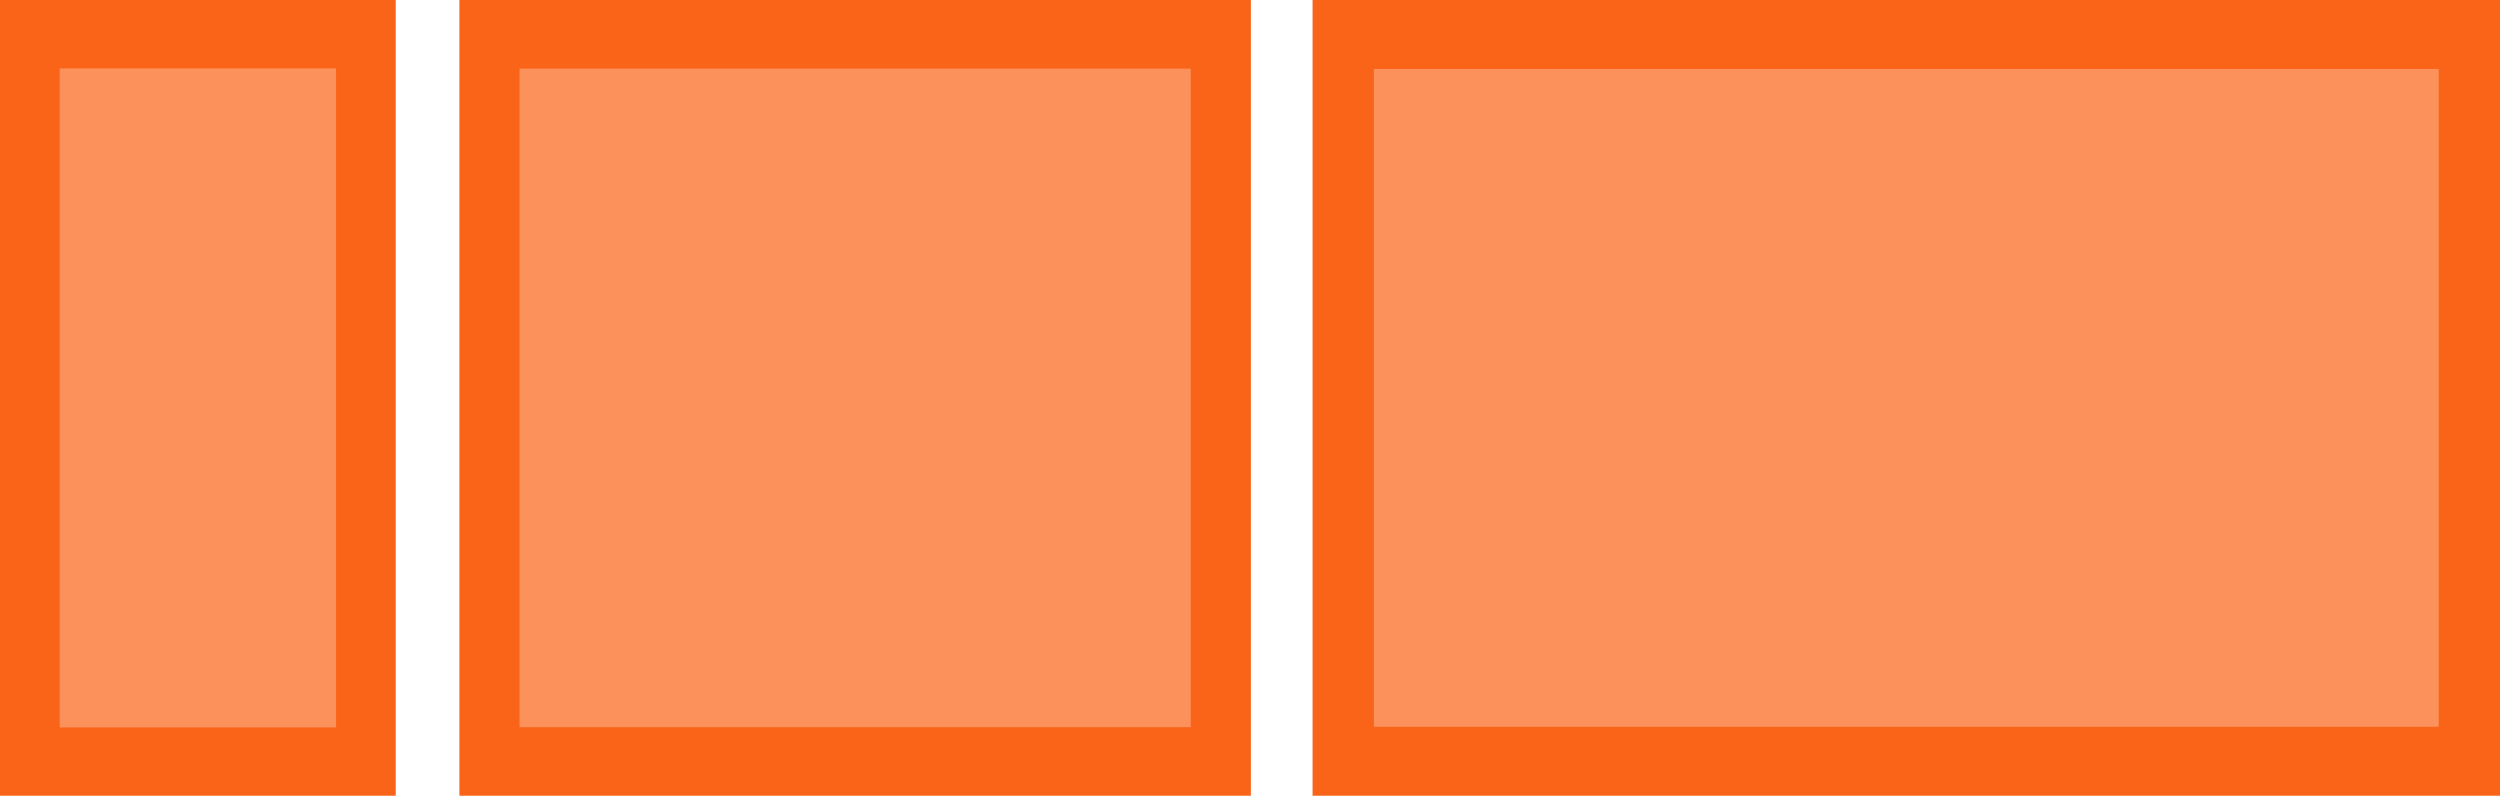
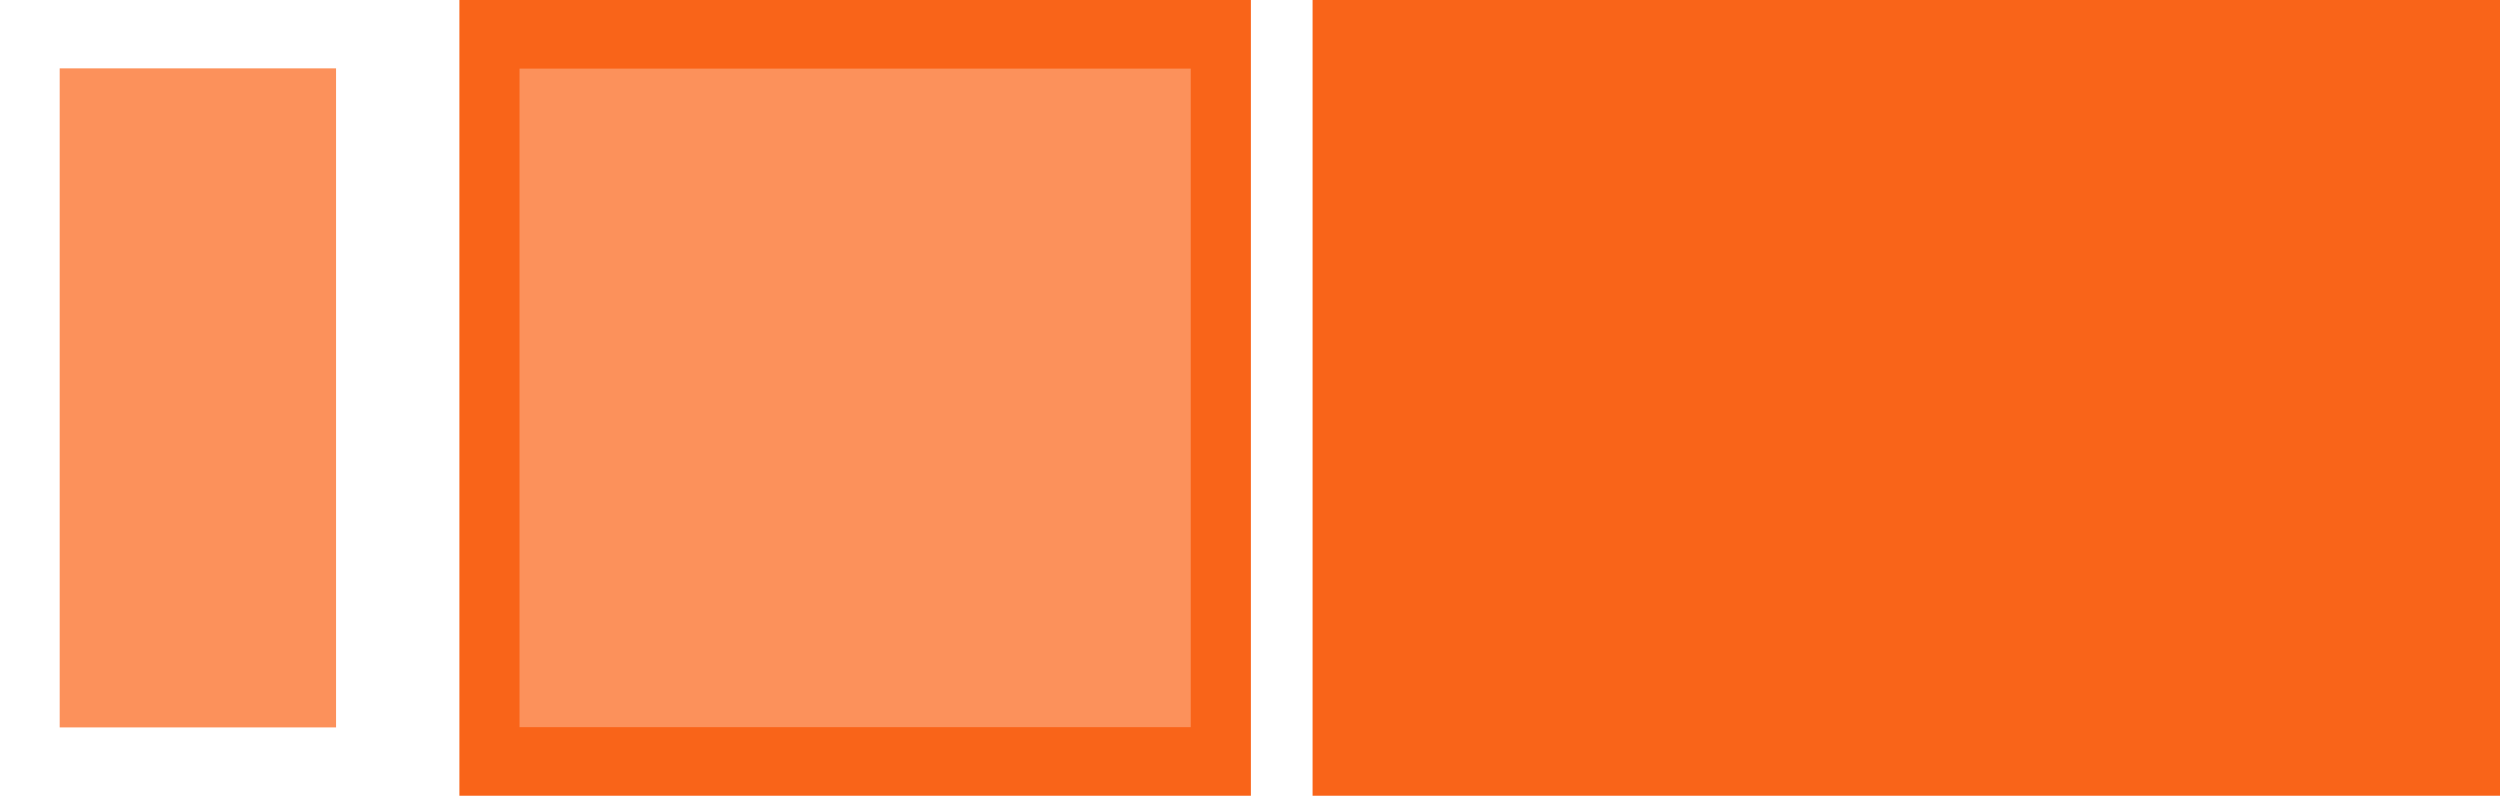
<svg xmlns="http://www.w3.org/2000/svg" xml:space="preserve" width="78.462mm" height="24.975mm" version="1.1" style="shape-rendering:geometricPrecision; text-rendering:geometricPrecision; image-rendering:optimizeQuality; fill-rule:evenodd; clip-rule:evenodd" viewBox="0 0 2975.51 947.11">
  <defs>
    <style type="text/css">
   
    .fil0 {fill:#F96419}
    .fil1 {fill:#FC915B}
   
  </style>
  </defs>
  <g id="Camada_x0020_1">
    <g id="_1514013132832">
-       <rect class="fil0" width="471.03" height="947.12" />
      <rect class="fil0" x="546.78" width="942.03" height="947.12" />
      <rect class="fil0" x="1562.23" width="1413.28" height="947.12" />
      <rect class="fil1" x="71.04" y="81.36" width="328.94" height="784.4" />
      <rect class="fil1" x="618.35" y="81.65" width="798.88" height="783.81" />
-       <rect class="fil1" x="1635.2" y="82.08" width="1267.34" height="782.97" />
    </g>
  </g>
</svg>